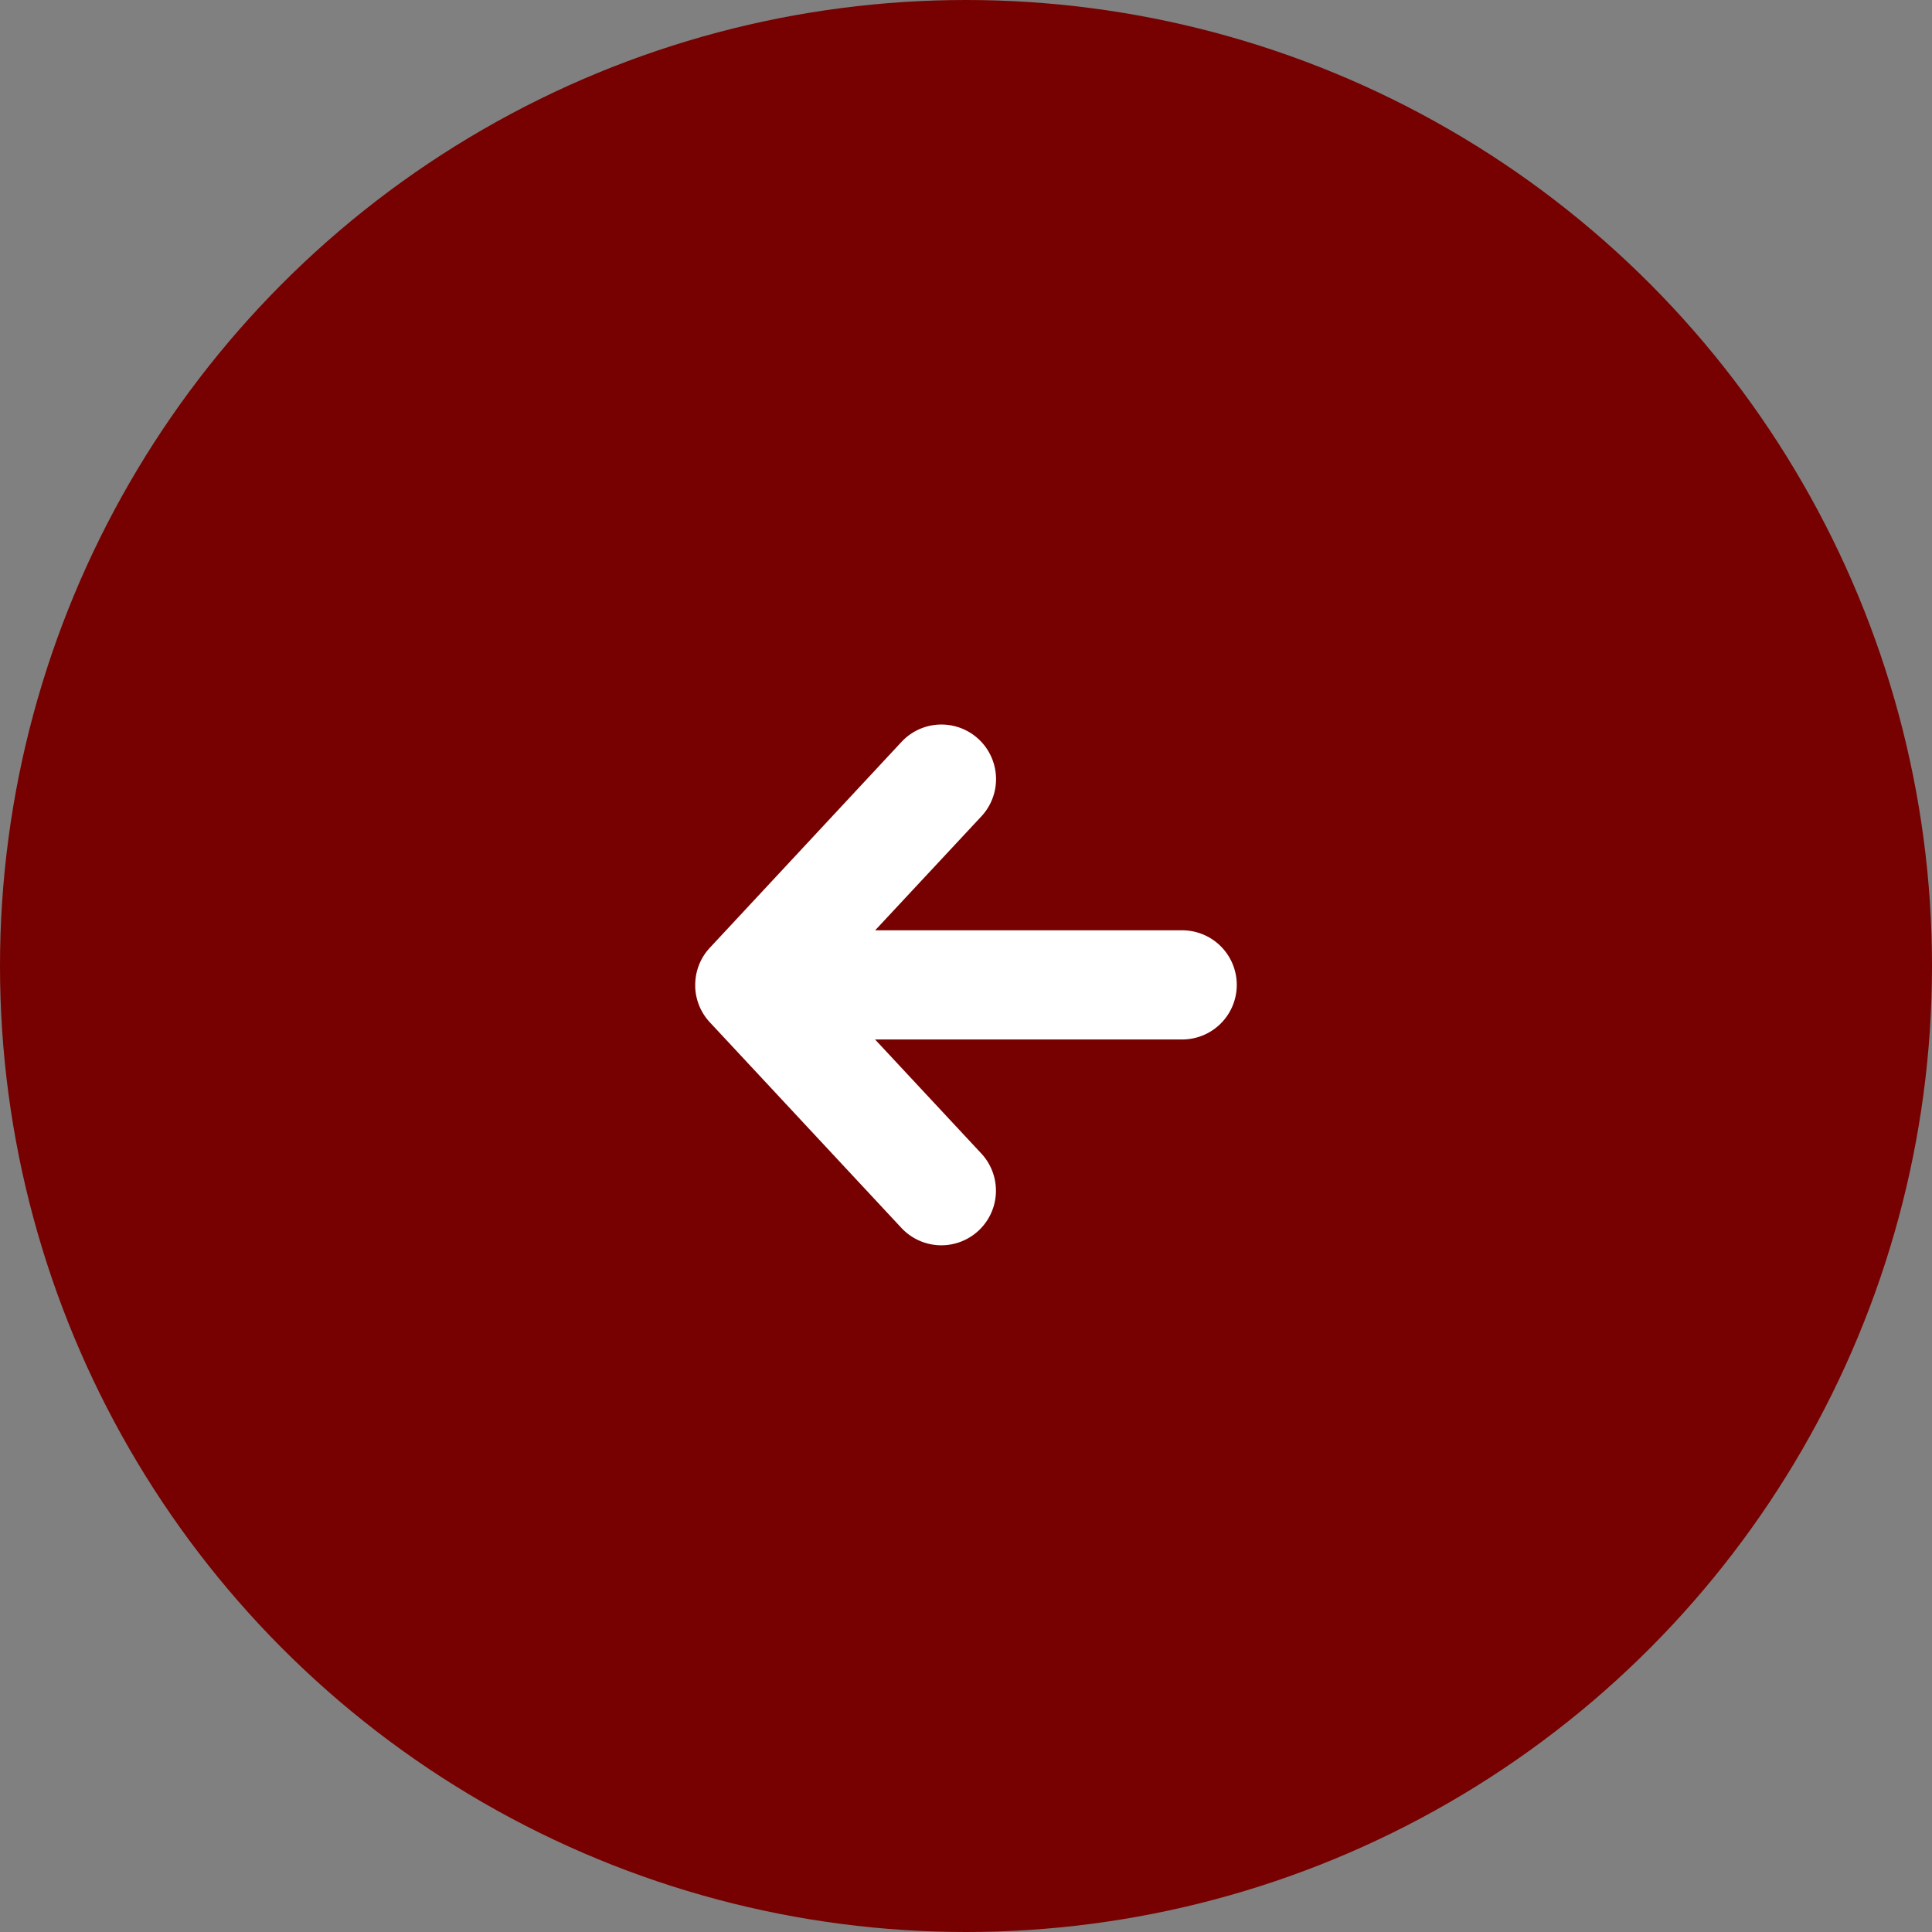
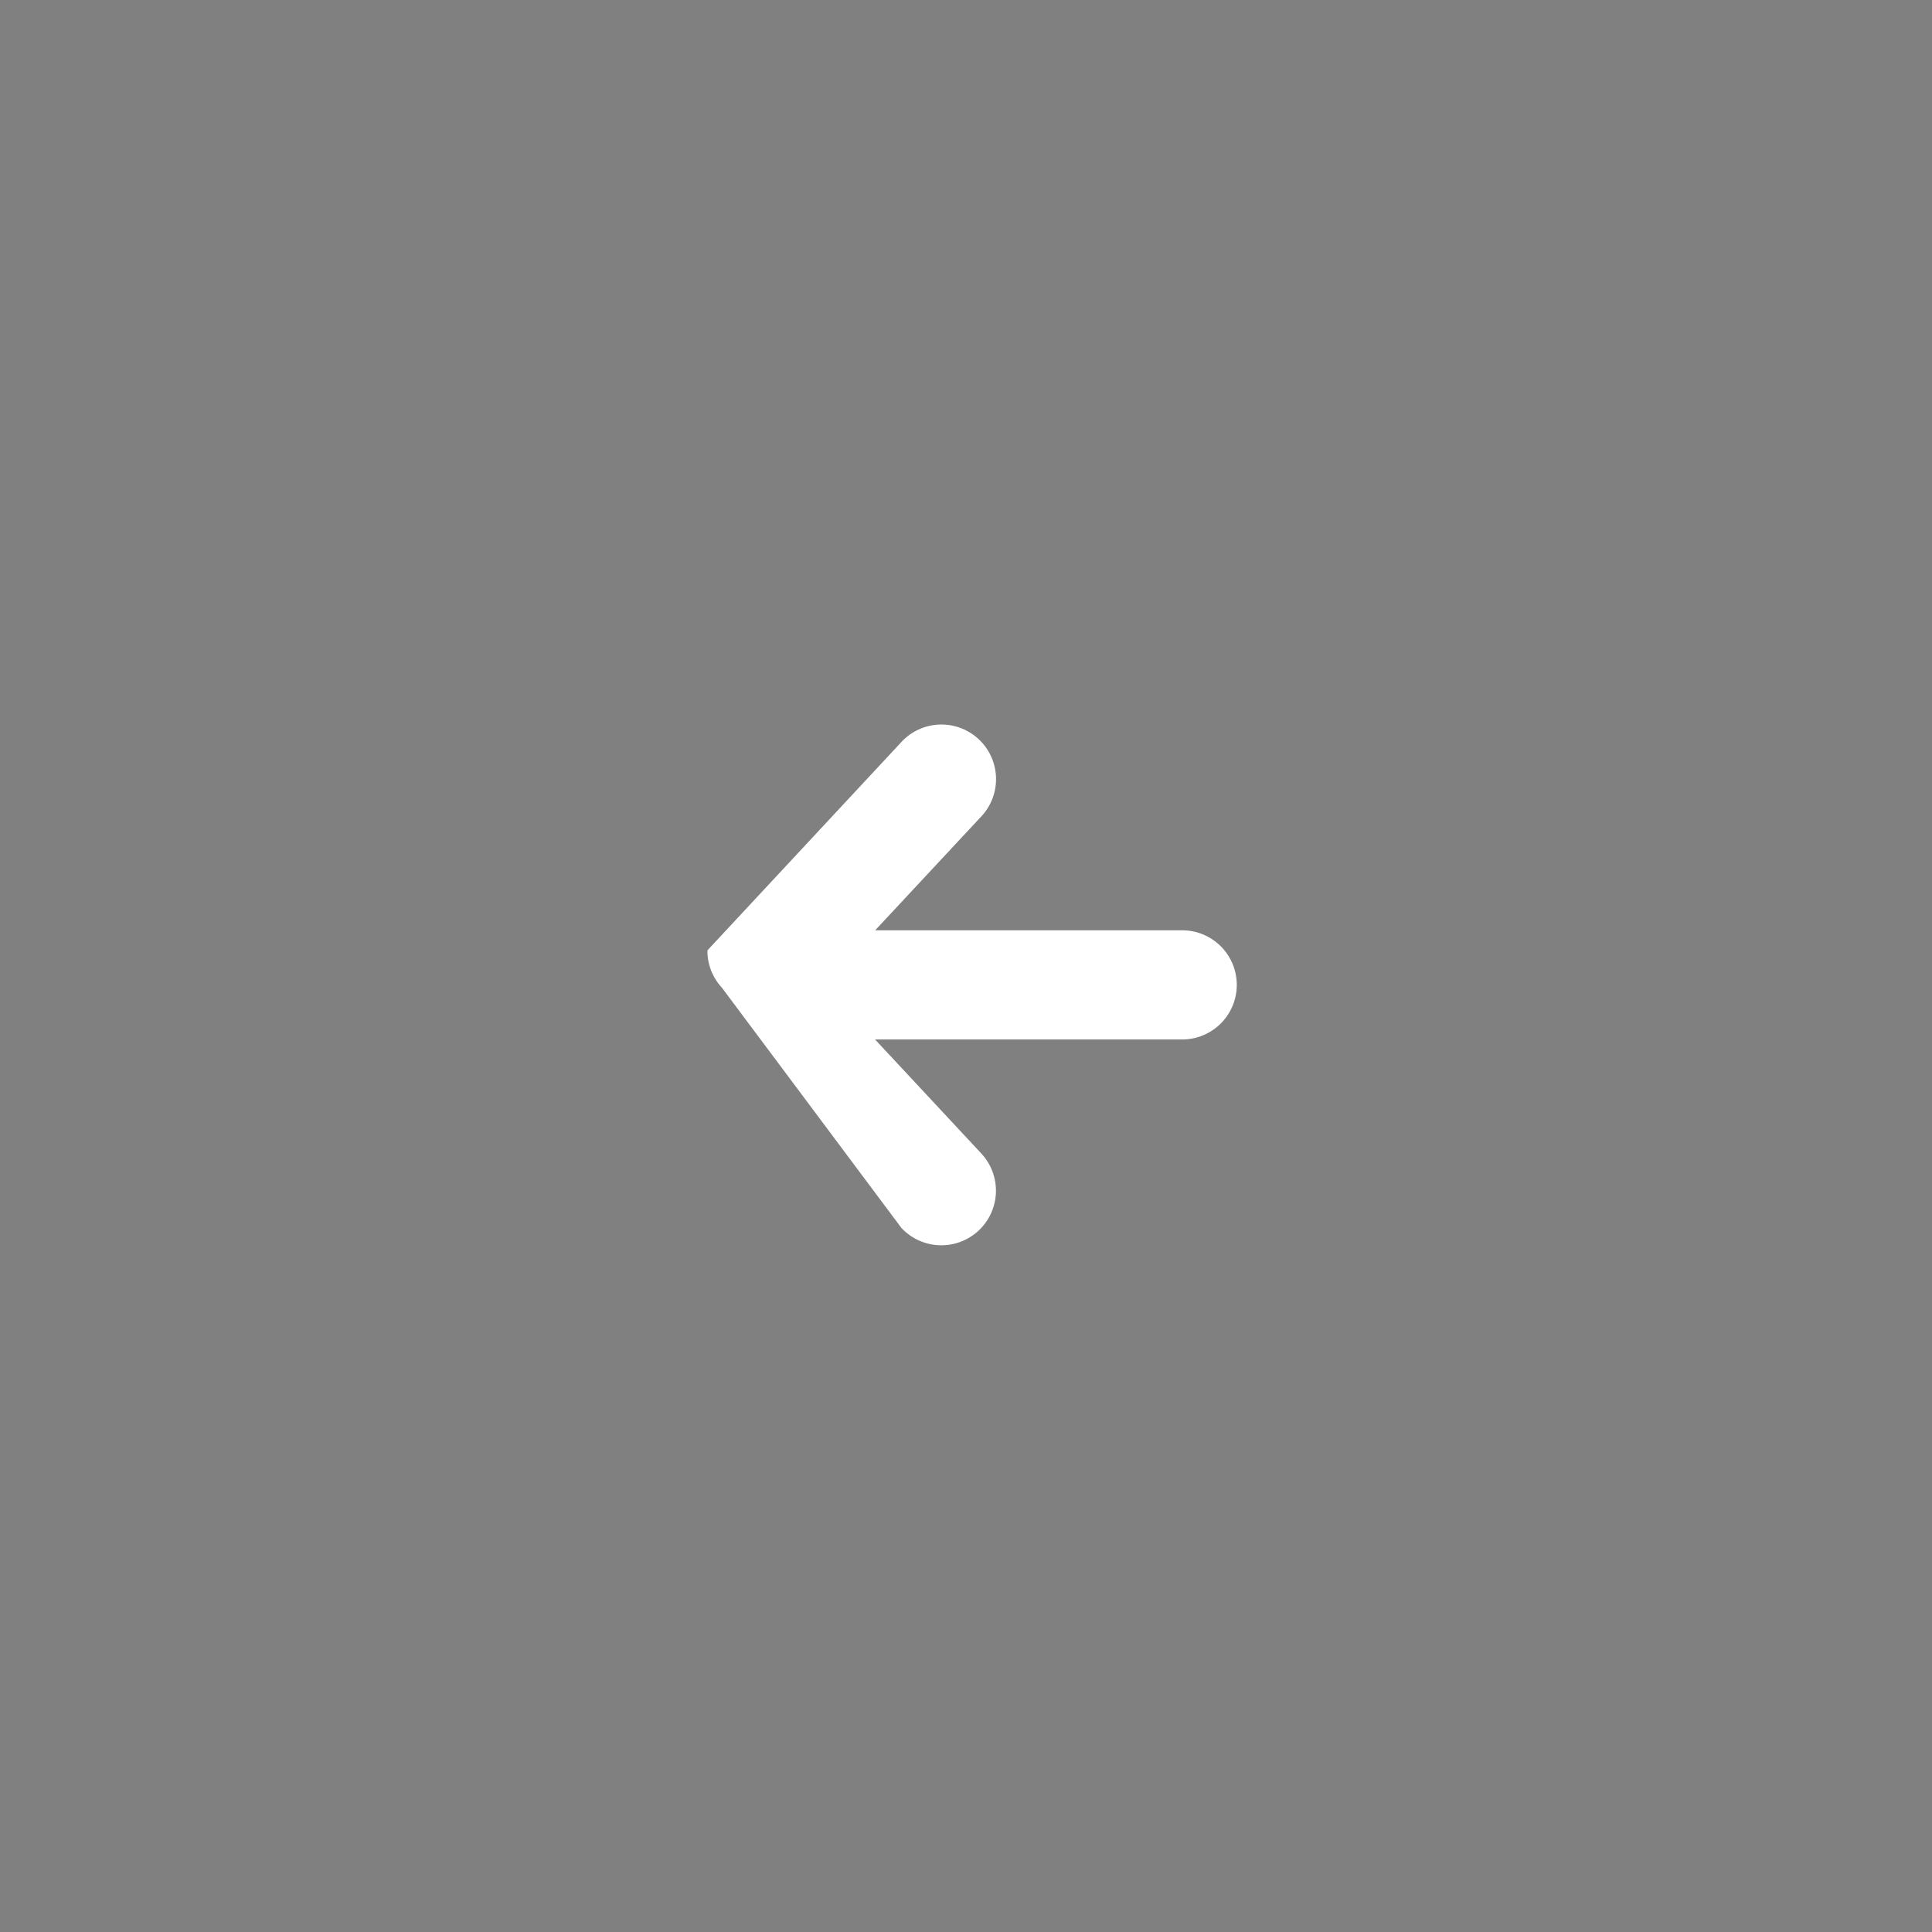
<svg xmlns="http://www.w3.org/2000/svg" width="40" height="40" viewBox="0 0 40 40">
  <rect x="0" y="0" width="40" height="40" fill="#808080" stroke="none" />
  <g transform="translate(-21.55 -7580)">
-     <circle cx="20" cy="20" r="20" transform="translate(21.55 7580)" fill="#760100" />
-     <path d="M14.944.36A1.13,1.13,0,0,0,13.289,1.9l2.2,2.361H9.13a1.13,1.13,0,0,0,0,2.26h6.357l-2.2,2.36a1.13,1.13,0,0,0,1.655,1.54l3.965-4.259c.018-.019.035-.039.052-.059a1.139,1.139,0,0,0,.115-.171,1.128,1.128,0,0,0,.138-.542c0-.018,0-.036,0-.054a1.129,1.129,0,0,0-.3-.717M14.944.36l3.965,4.259Z" transform="translate(55.156 7605.782) rotate(180)" fill="#fff" fill-rule="evenodd" />
+     <path d="M14.944.36A1.13,1.13,0,0,0,13.289,1.9l2.2,2.361H9.13a1.13,1.13,0,0,0,0,2.26h6.357l-2.2,2.36a1.13,1.13,0,0,0,1.655,1.54l3.965-4.259c.018-.019.035-.039.052-.059c0-.018,0-.036,0-.054a1.129,1.129,0,0,0-.3-.717M14.944.36l3.965,4.259Z" transform="translate(55.156 7605.782) rotate(180)" fill="#fff" fill-rule="evenodd" />
  </g>
</svg>